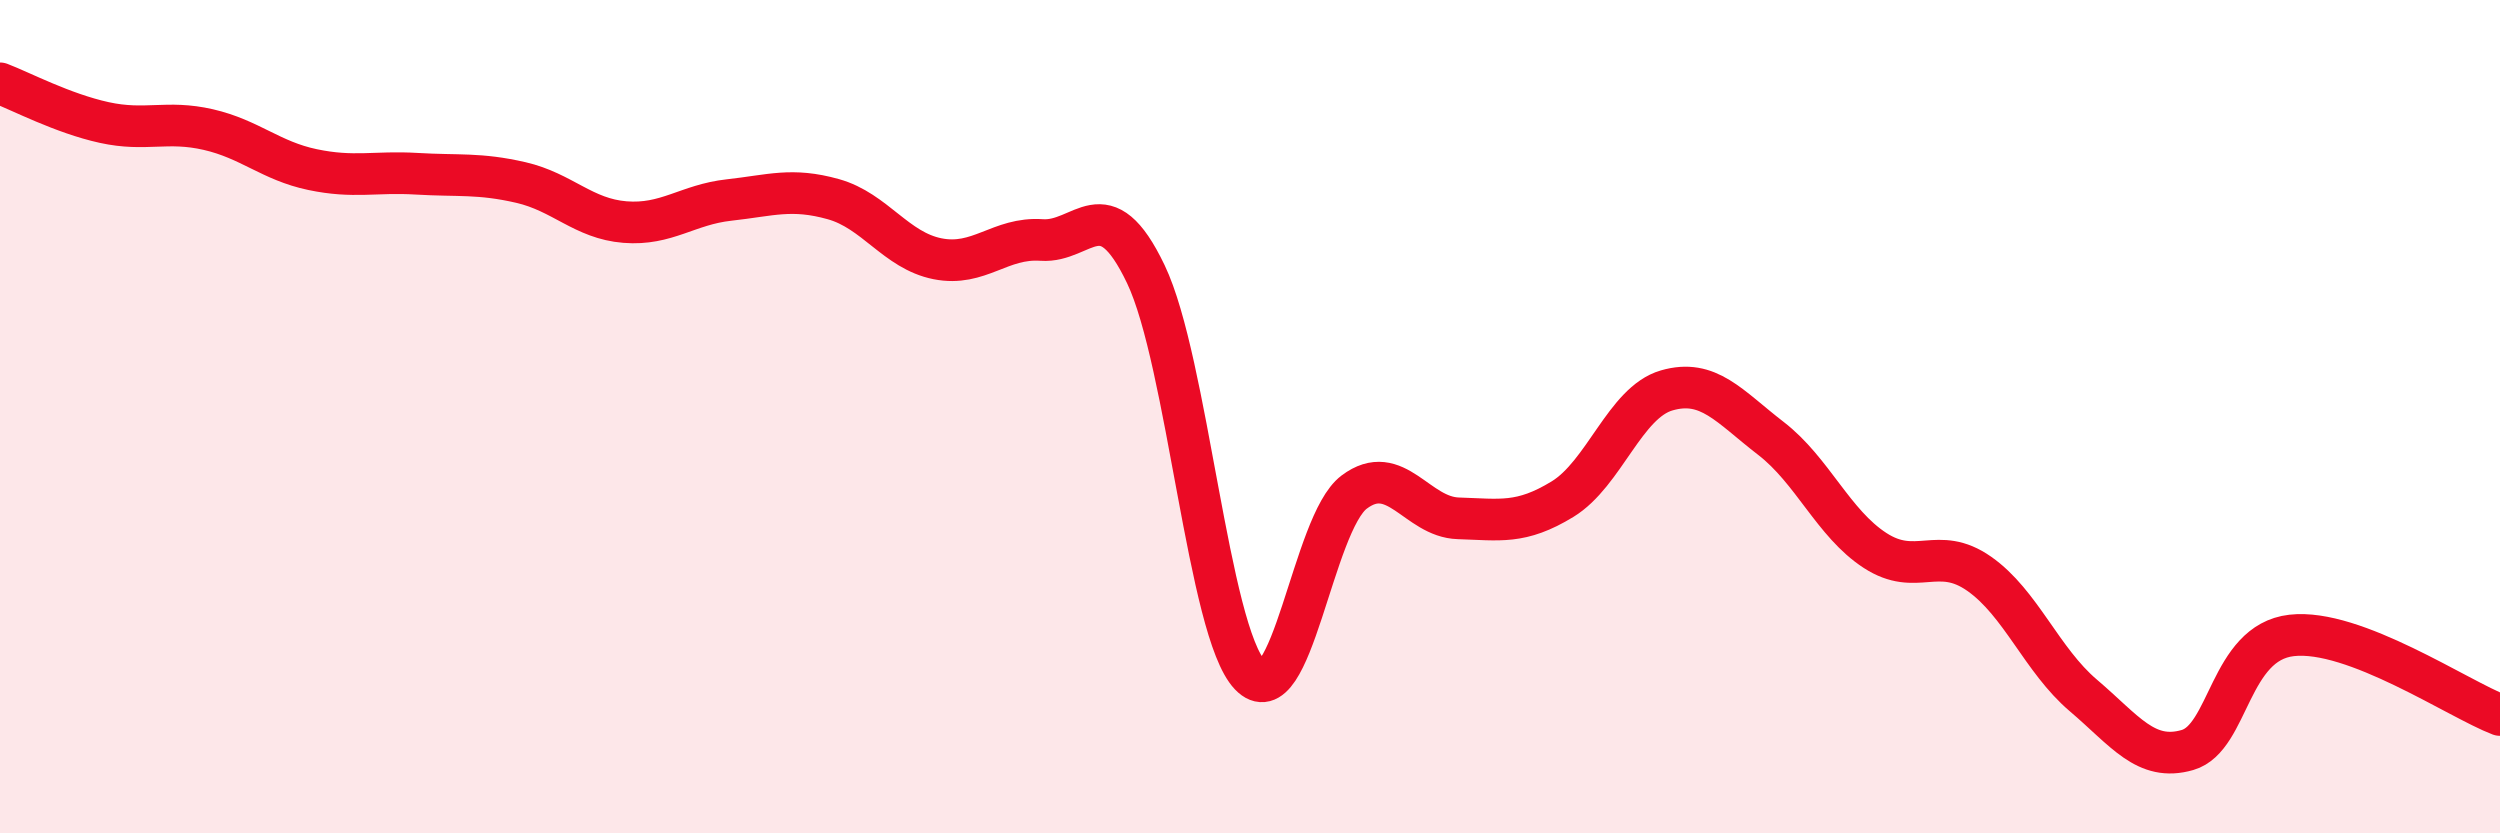
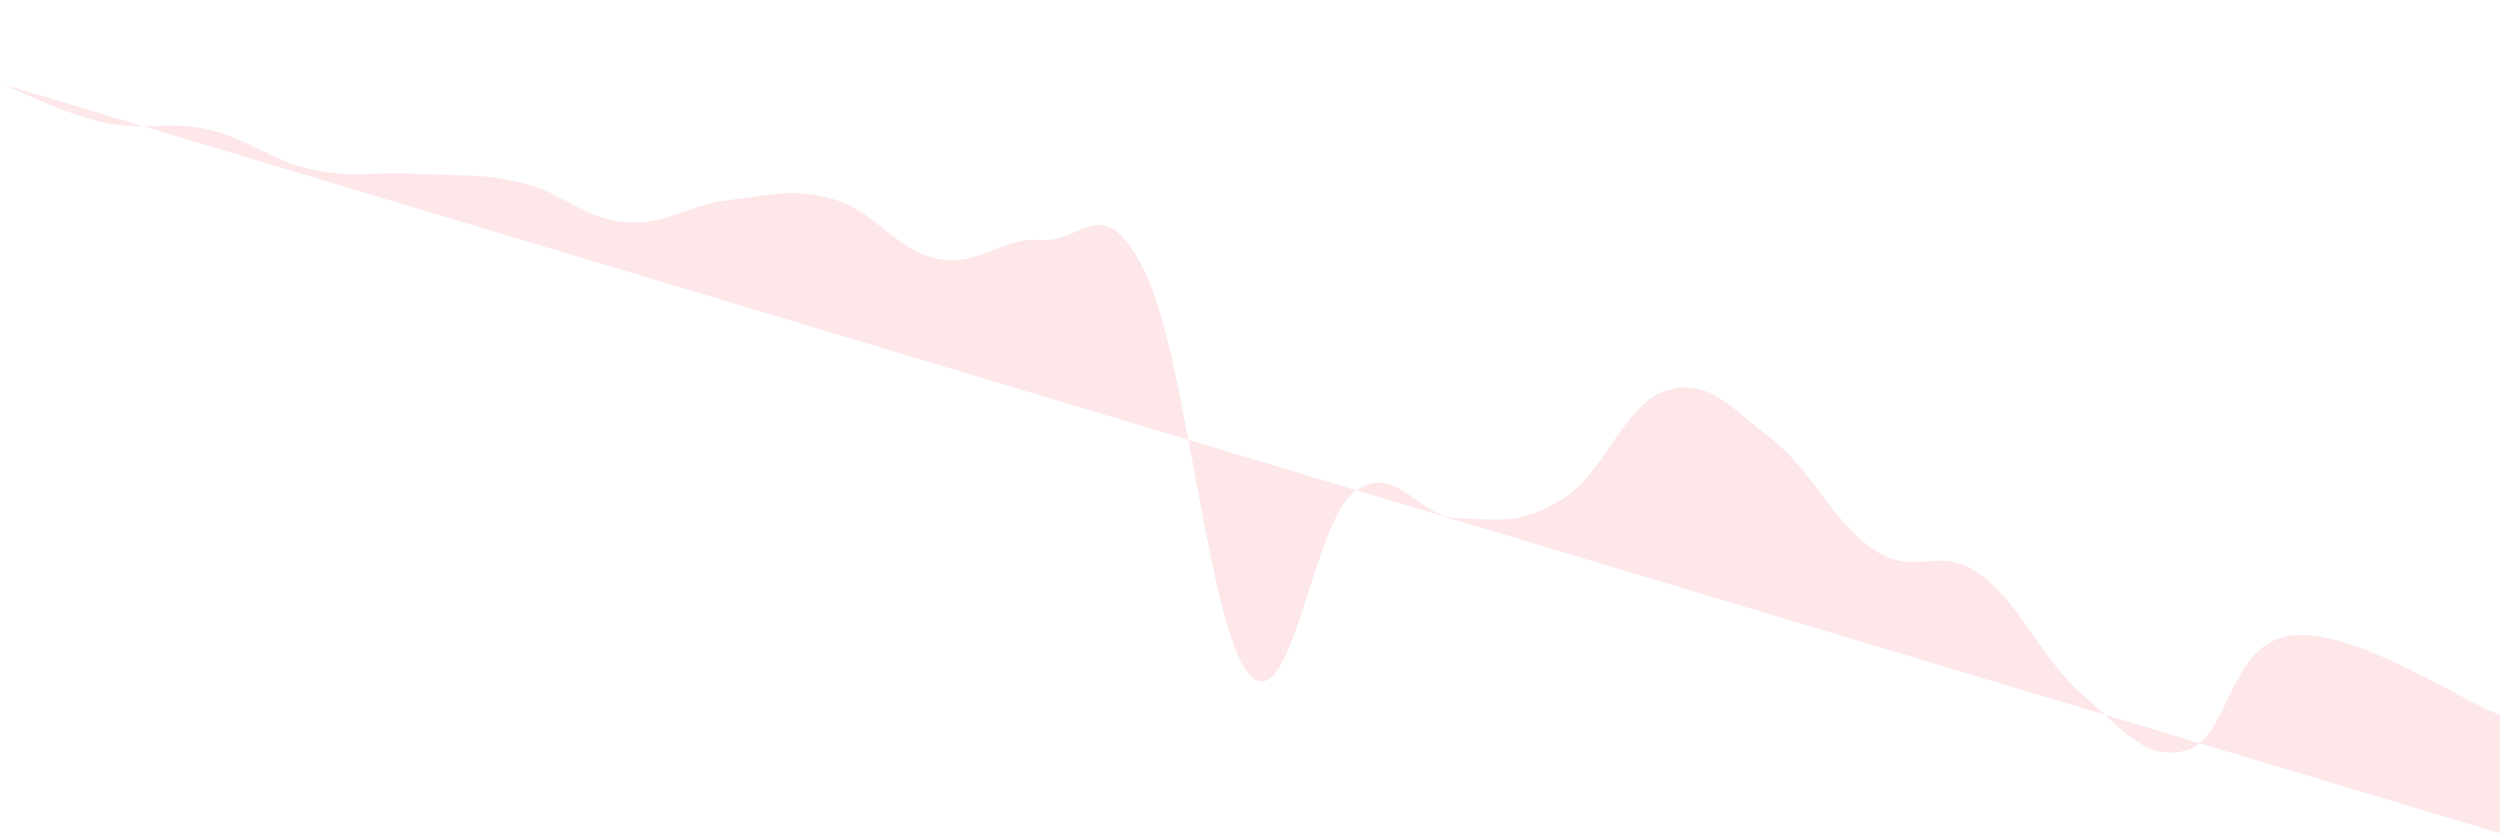
<svg xmlns="http://www.w3.org/2000/svg" width="60" height="20" viewBox="0 0 60 20">
-   <path d="M 0,2 C 0.5,2.19 1.5,2.72 2.5,2.94 C 3.5,3.16 4,2.88 5,3.11 C 6,3.34 6.5,3.86 7.5,4.07 C 8.5,4.28 9,4.11 10,4.17 C 11,4.23 11.5,4.15 12.5,4.38 C 13.5,4.61 14,5.25 15,5.33 C 16,5.41 16.5,4.91 17.5,4.8 C 18.5,4.69 19,4.5 20,4.78 C 21,5.06 21.5,6.01 22.5,6.21 C 23.5,6.41 24,5.69 25,5.76 C 26,5.83 26.5,4.49 27.5,6.58 C 28.5,8.67 29,15.15 30,16.2 C 31,17.25 31.5,12.56 32.5,11.81 C 33.5,11.06 34,12.41 35,12.44 C 36,12.47 36.5,12.59 37.5,11.98 C 38.5,11.37 39,9.66 40,9.37 C 41,9.08 41.5,9.75 42.5,10.52 C 43.5,11.29 44,12.56 45,13.21 C 46,13.86 46.5,13.07 47.5,13.77 C 48.5,14.47 49,15.84 50,16.69 C 51,17.54 51.5,18.29 52.5,18 C 53.5,17.71 53.5,15.42 55,15.25 C 56.5,15.08 59,16.78 60,17.16L60 20L0 20Z" fill="#EB0A25" opacity="0.1" stroke-linecap="round" stroke-linejoin="round" />
-   <path d="M 0,2 C 0.5,2.19 1.5,2.72 2.5,2.94 C 3.5,3.16 4,2.88 5,3.11 C 6,3.34 6.5,3.86 7.5,4.07 C 8.5,4.28 9,4.11 10,4.17 C 11,4.23 11.5,4.15 12.5,4.38 C 13.5,4.61 14,5.25 15,5.33 C 16,5.41 16.5,4.91 17.5,4.8 C 18.5,4.69 19,4.5 20,4.78 C 21,5.06 21.5,6.01 22.5,6.21 C 23.5,6.41 24,5.69 25,5.76 C 26,5.83 26.5,4.49 27.5,6.58 C 28.5,8.67 29,15.15 30,16.2 C 31,17.25 31.5,12.56 32.5,11.81 C 33.5,11.06 34,12.41 35,12.44 C 36,12.47 36.5,12.59 37.5,11.98 C 38.5,11.37 39,9.66 40,9.37 C 41,9.08 41.5,9.75 42.5,10.52 C 43.5,11.29 44,12.56 45,13.21 C 46,13.86 46.5,13.07 47.5,13.77 C 48.5,14.47 49,15.84 50,16.69 C 51,17.54 51.5,18.29 52.5,18 C 53.5,17.71 53.5,15.42 55,15.25 C 56.5,15.08 59,16.78 60,17.16" stroke="#EB0A25" stroke-width="1" fill="none" stroke-linecap="round" stroke-linejoin="round" />
+   <path d="M 0,2 C 0.5,2.19 1.5,2.72 2.5,2.94 C 3.5,3.16 4,2.88 5,3.11 C 6,3.34 6.5,3.86 7.5,4.07 C 8.5,4.28 9,4.11 10,4.17 C 11,4.23 11.5,4.15 12.5,4.38 C 13.5,4.61 14,5.25 15,5.33 C 16,5.41 16.5,4.91 17.5,4.8 C 18.5,4.69 19,4.5 20,4.78 C 21,5.06 21.5,6.01 22.5,6.21 C 23.5,6.41 24,5.69 25,5.76 C 26,5.83 26.5,4.49 27.5,6.58 C 28.5,8.67 29,15.15 30,16.2 C 31,17.25 31.5,12.56 32.5,11.81 C 33.5,11.06 34,12.41 35,12.44 C 36,12.47 36.5,12.59 37.5,11.98 C 38.5,11.37 39,9.66 40,9.37 C 41,9.08 41.5,9.75 42.5,10.52 C 43.5,11.29 44,12.56 45,13.21 C 46,13.86 46.5,13.07 47.5,13.77 C 48.5,14.47 49,15.84 50,16.69 C 51,17.54 51.5,18.29 52.5,18 C 53.5,17.71 53.5,15.42 55,15.25 C 56.5,15.08 59,16.78 60,17.16L60 20Z" fill="#EB0A25" opacity="0.1" stroke-linecap="round" stroke-linejoin="round" />
</svg>